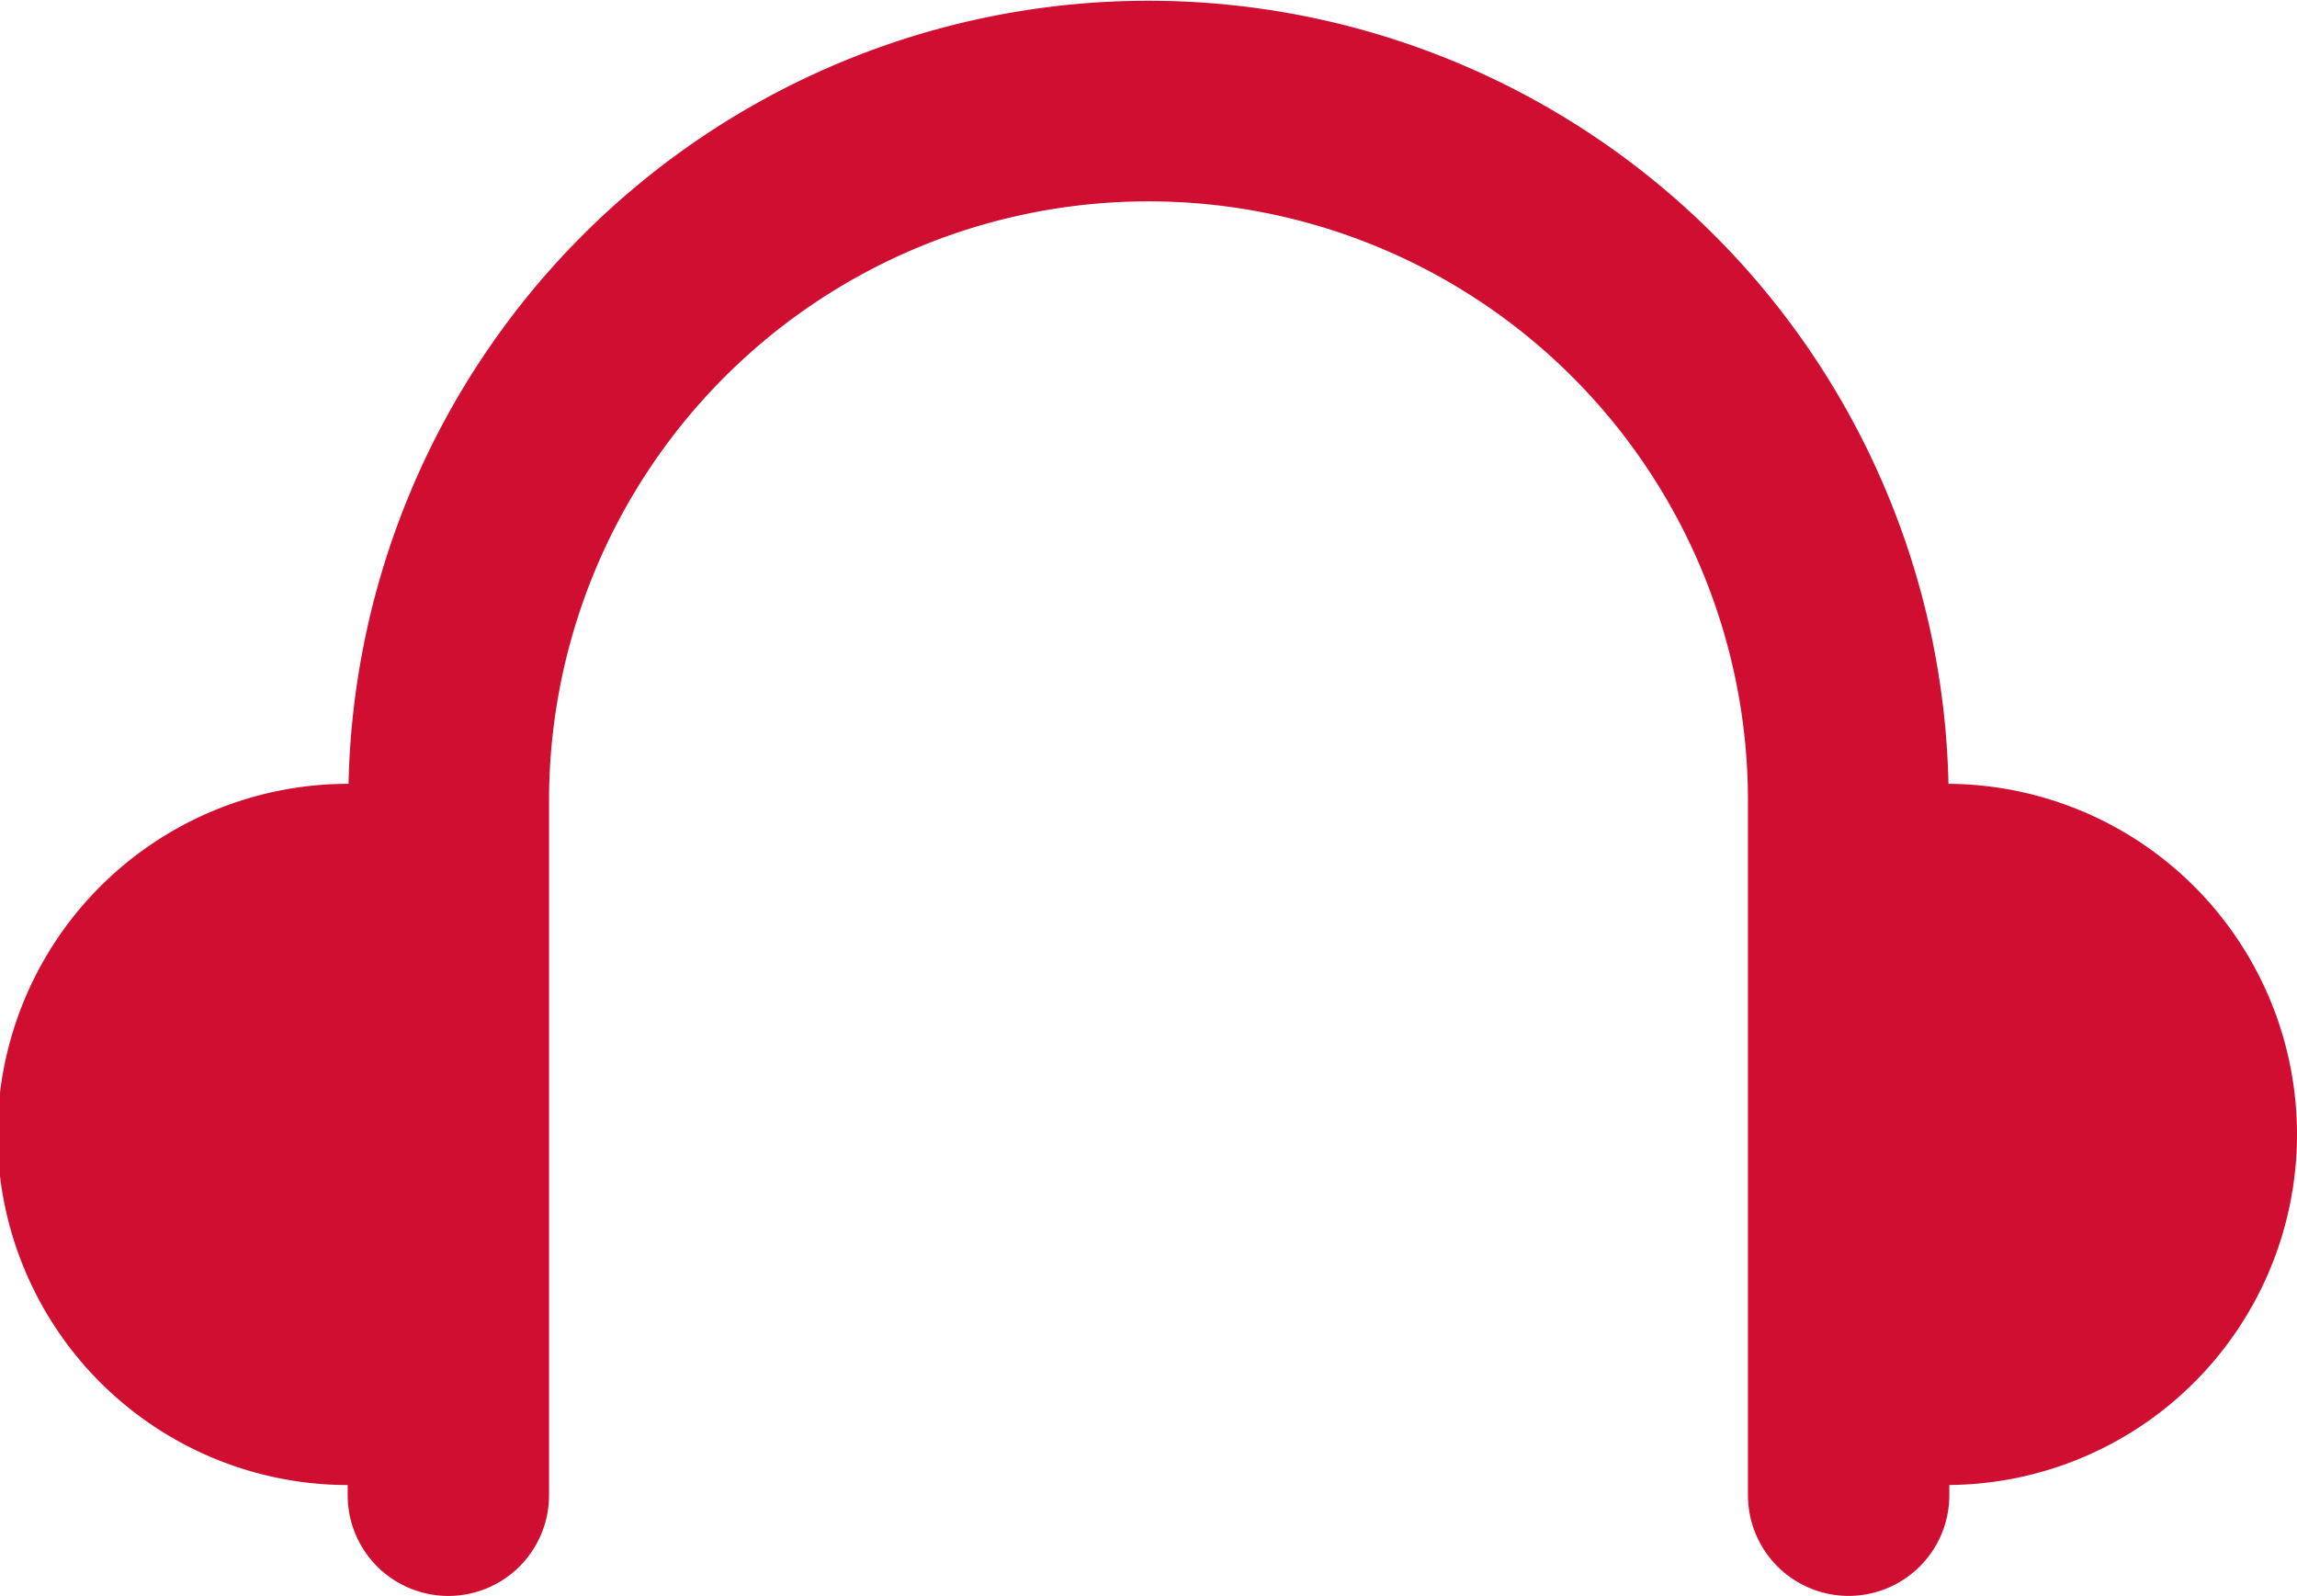
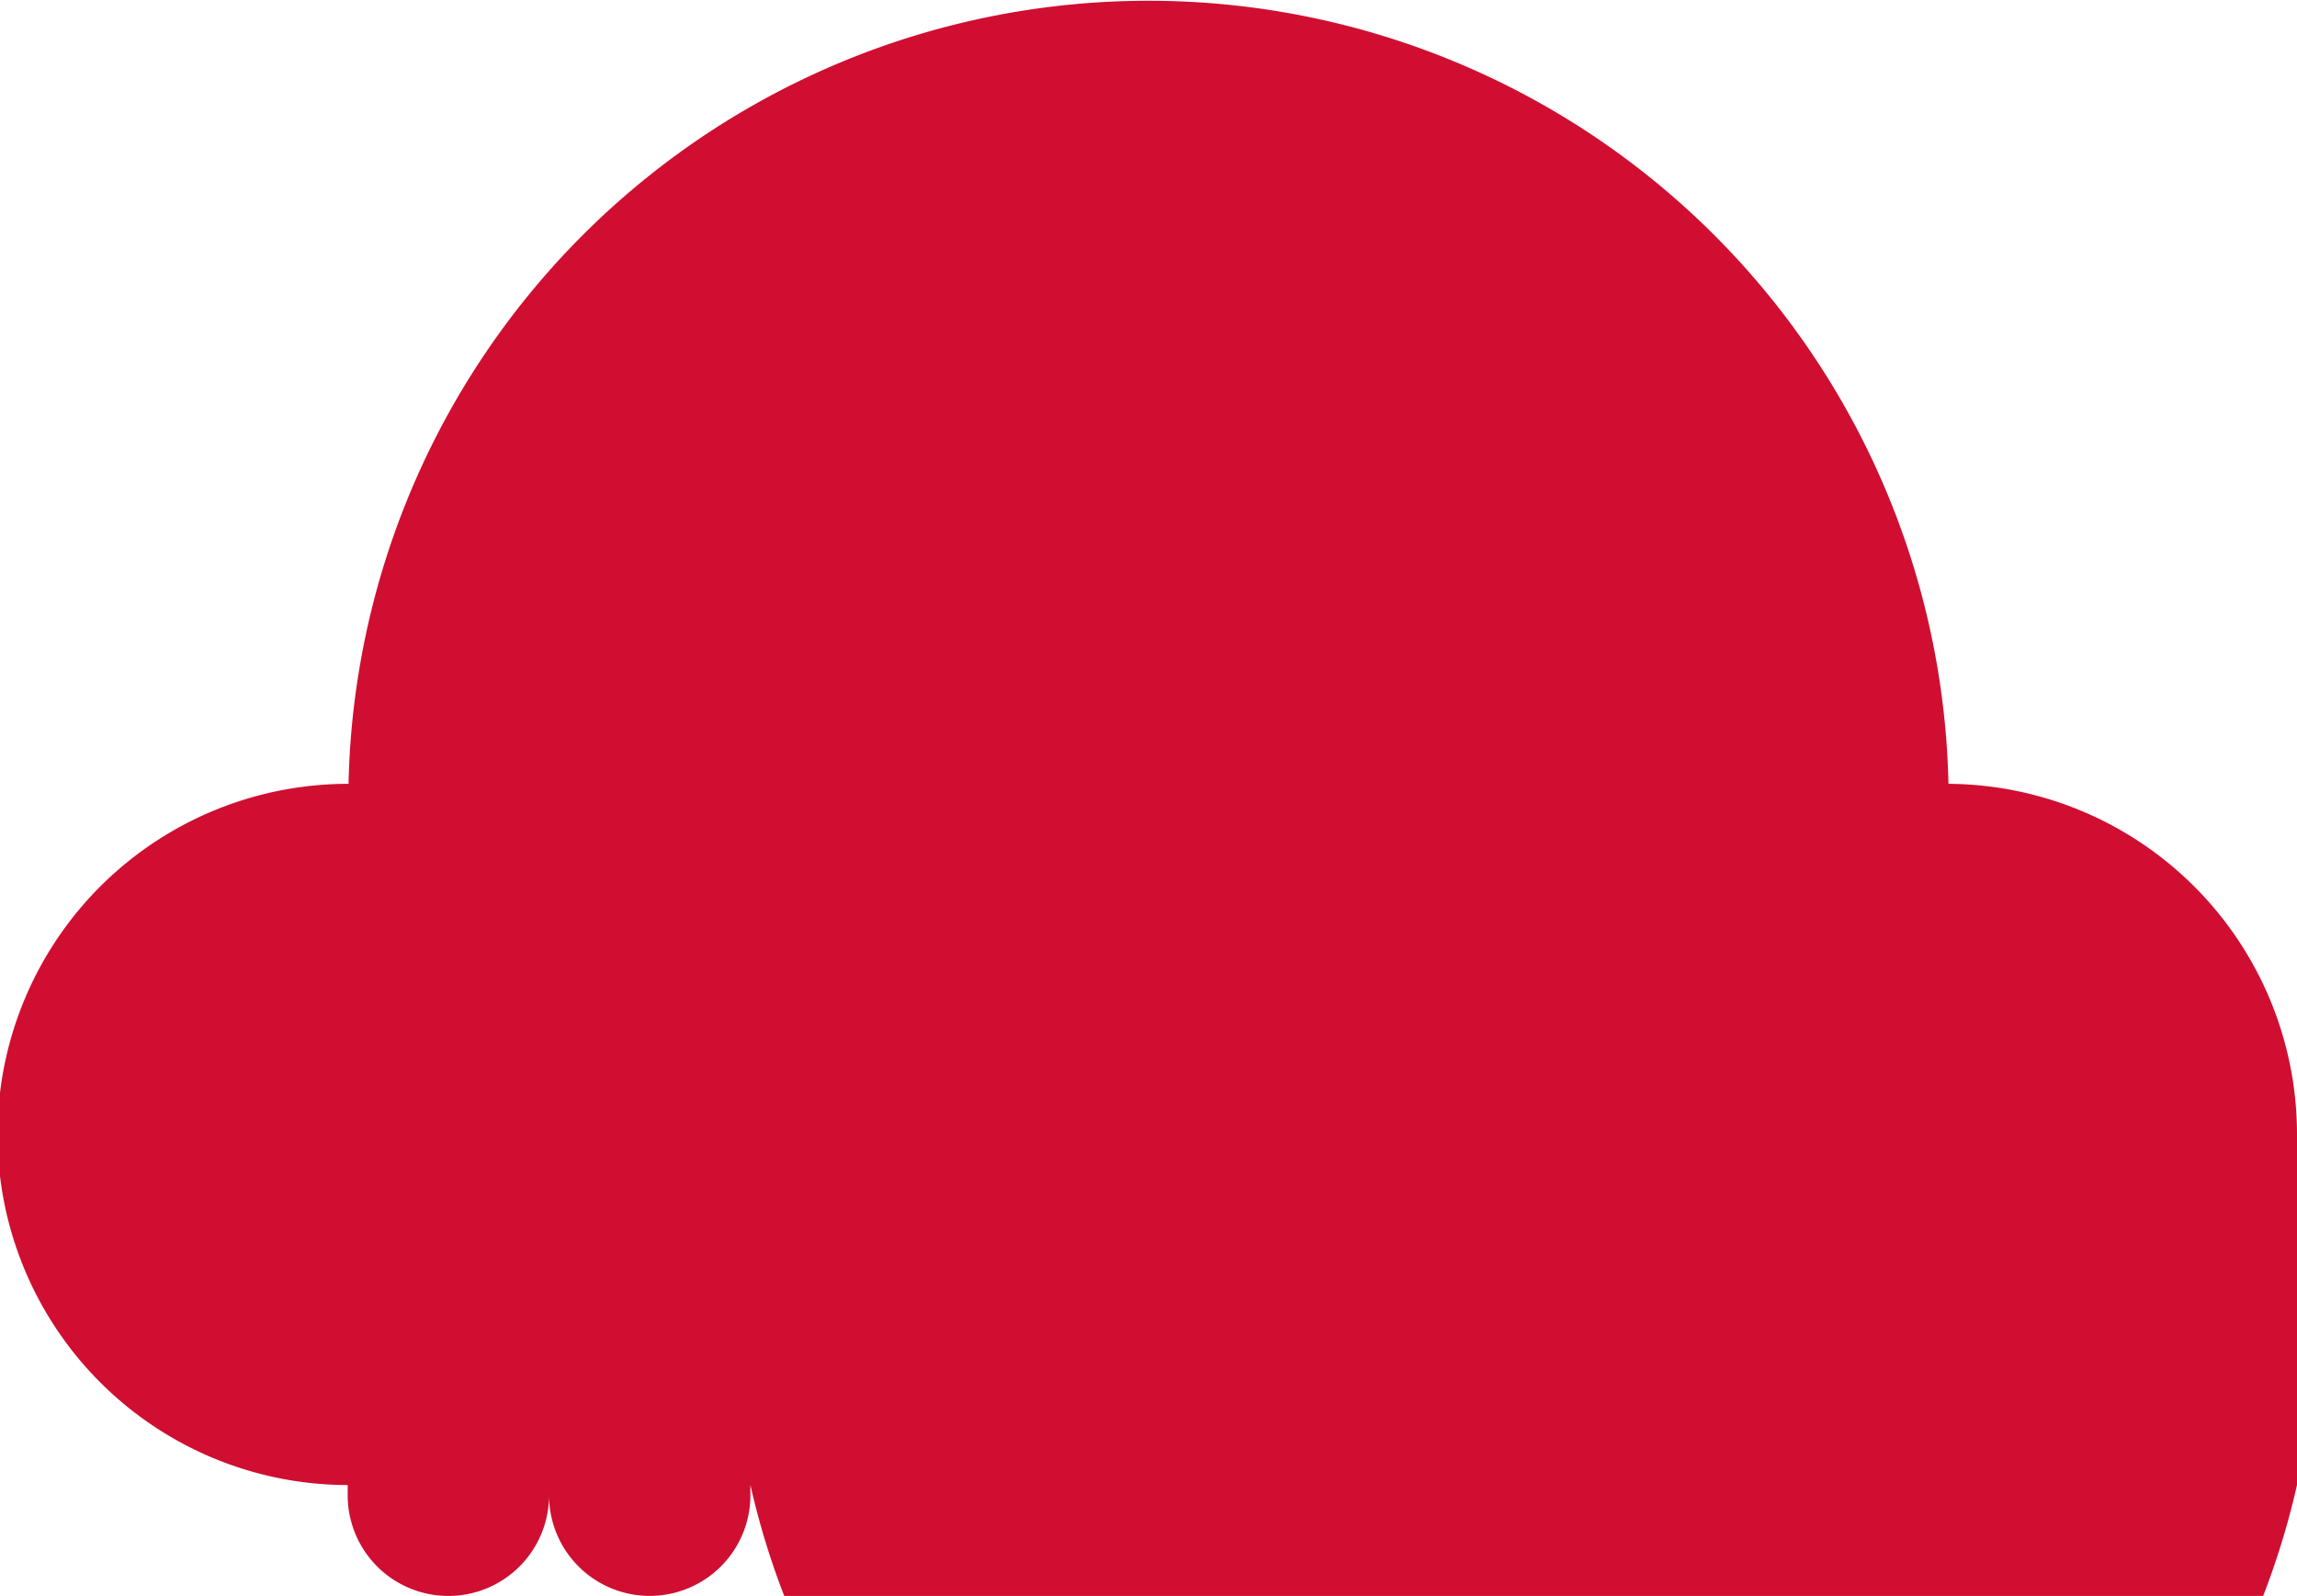
<svg xmlns="http://www.w3.org/2000/svg" width="50.376" height="35" viewBox="0 0 50.376 35">
-   <path d="M90.376,138.135a7.69,7.69,0,0,0-7.644-7.69,17.548,17.548,0,0,0-35.088,0,7.689,7.689,0,0,0-.019,15.378v.224a2.208,2.208,0,1,0,4.416,0V130.818a13.147,13.147,0,1,1,26.294,0v15.228a2.208,2.208,0,1,0,4.416,0v-.224A7.69,7.69,0,0,0,90.376,138.135Z" transform="translate(-40 -113.255)" fill="#d00e31" />
+   <path d="M90.376,138.135a7.69,7.69,0,0,0-7.644-7.69,17.548,17.548,0,0,0-35.088,0,7.689,7.689,0,0,0-.019,15.378v.224a2.208,2.208,0,1,0,4.416,0V130.818v15.228a2.208,2.208,0,1,0,4.416,0v-.224A7.69,7.69,0,0,0,90.376,138.135Z" transform="translate(-40 -113.255)" fill="#d00e31" />
</svg>